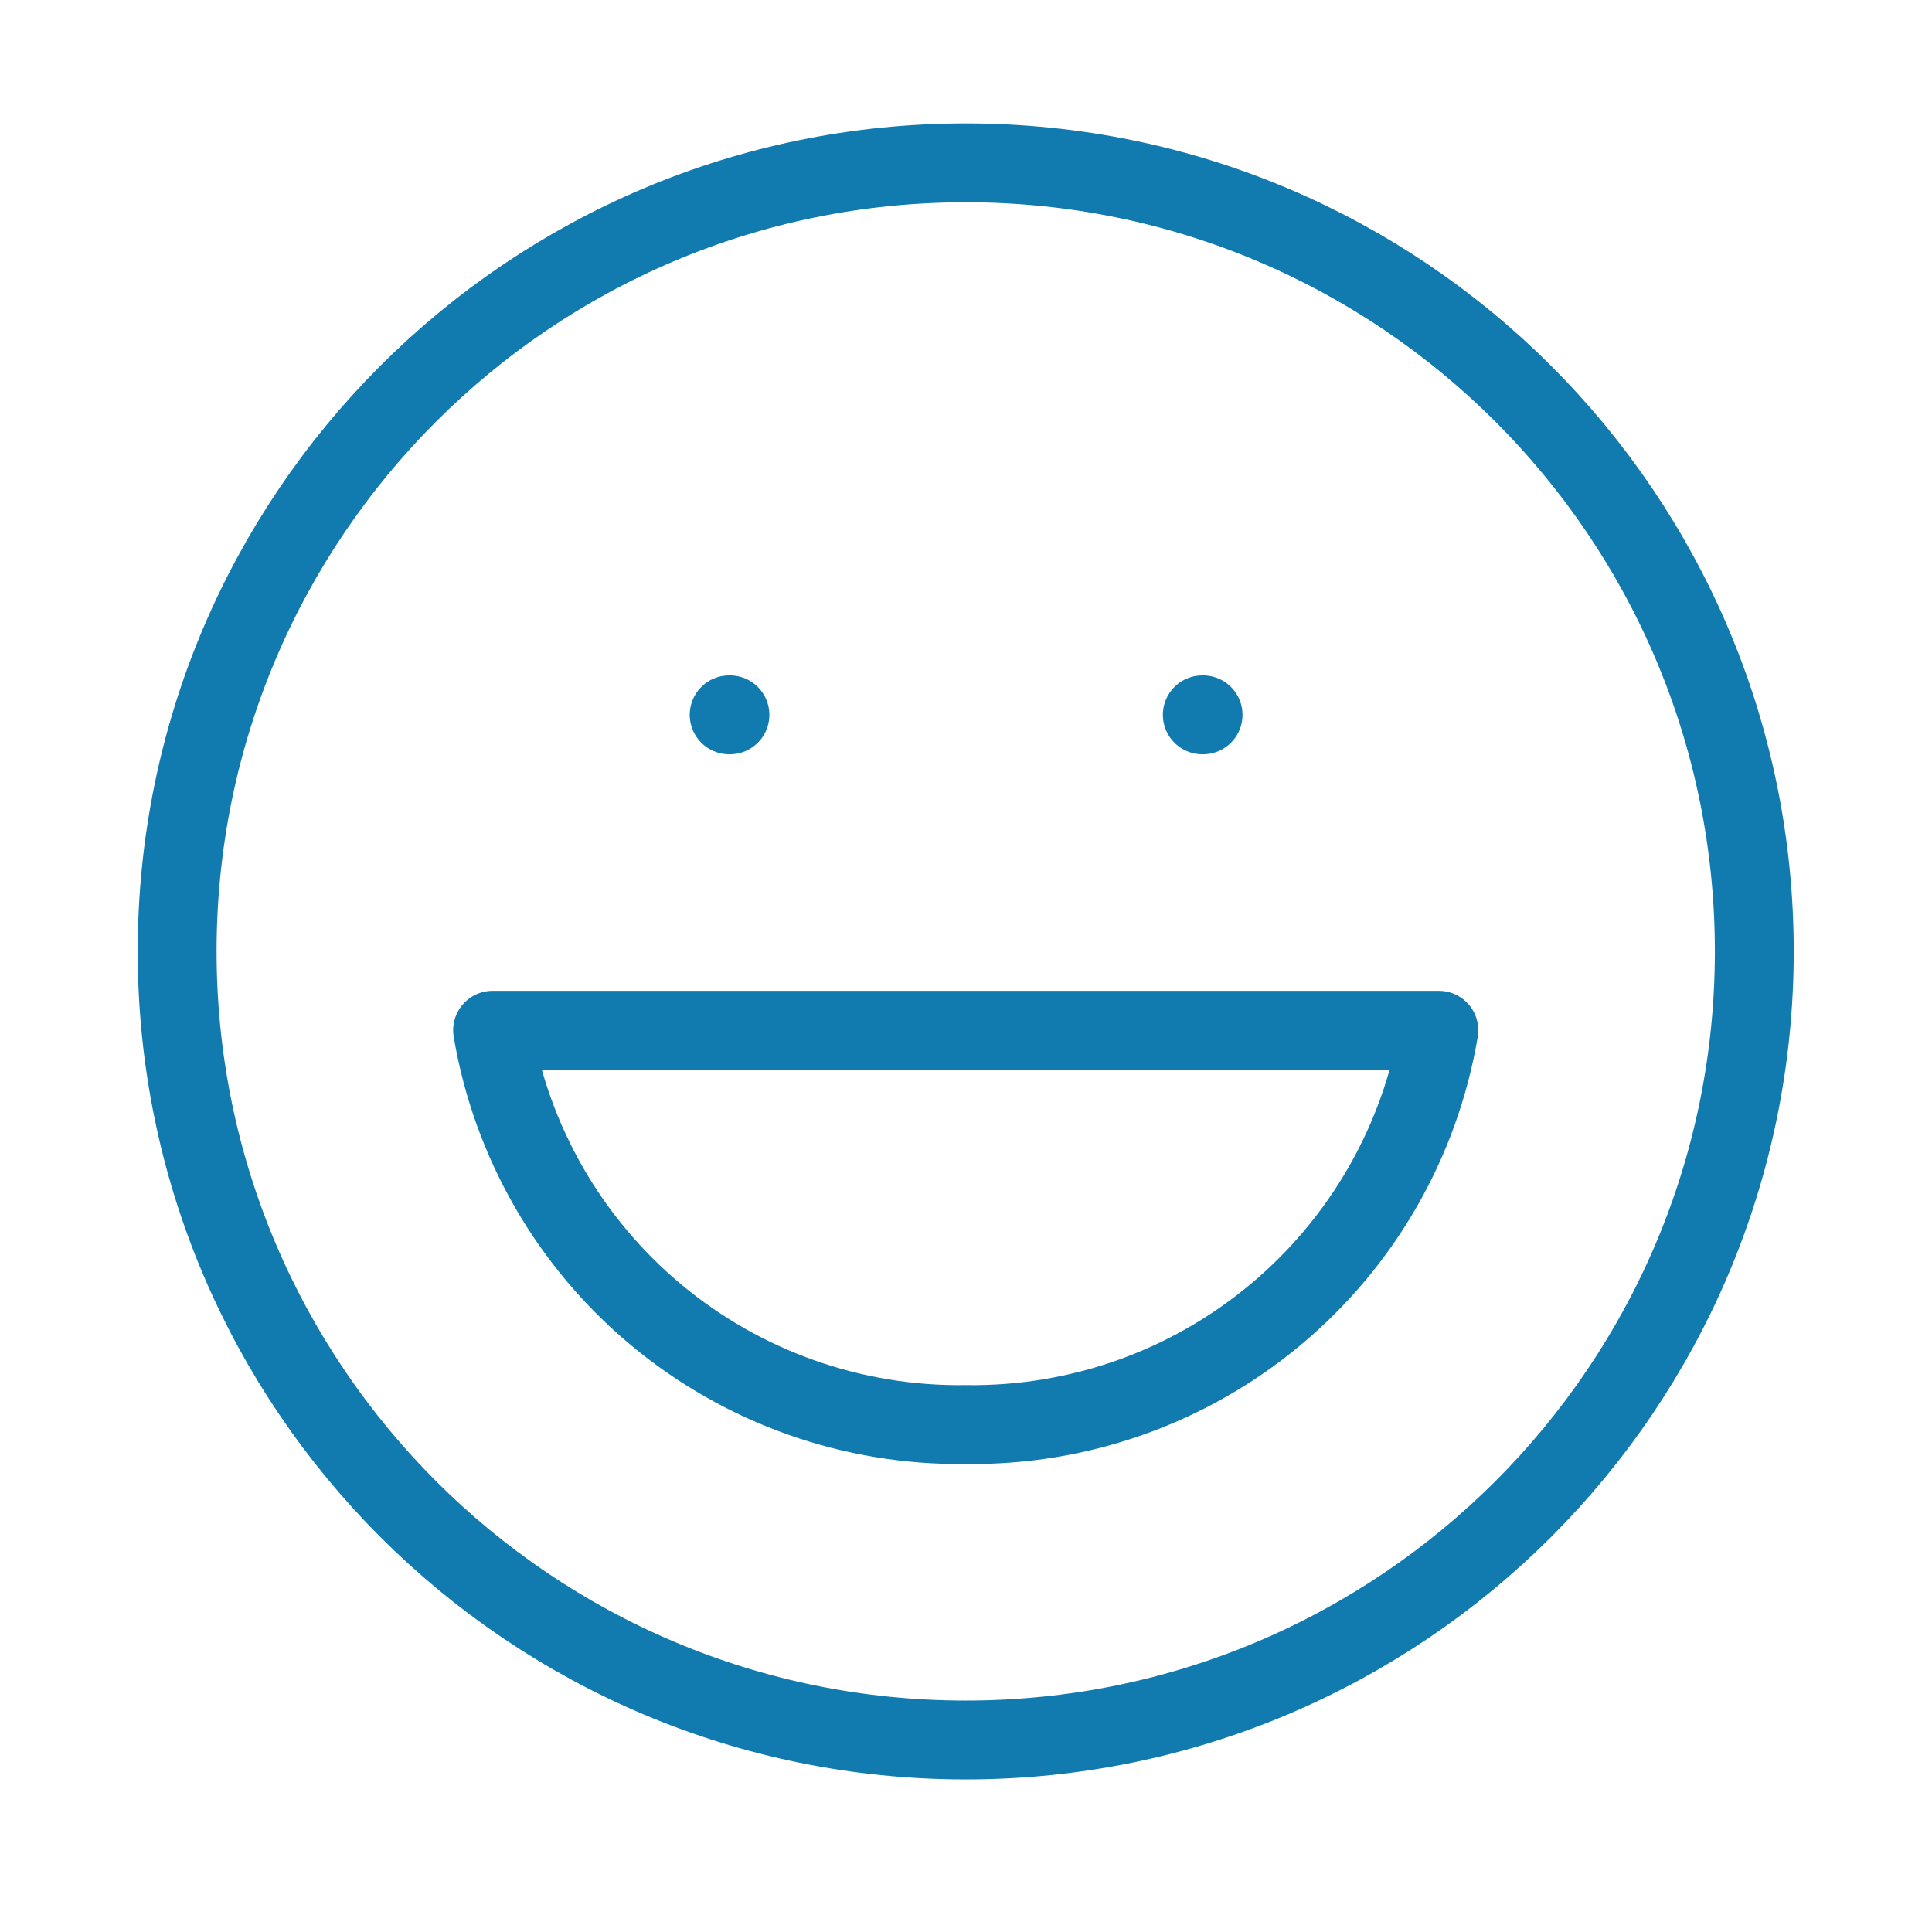
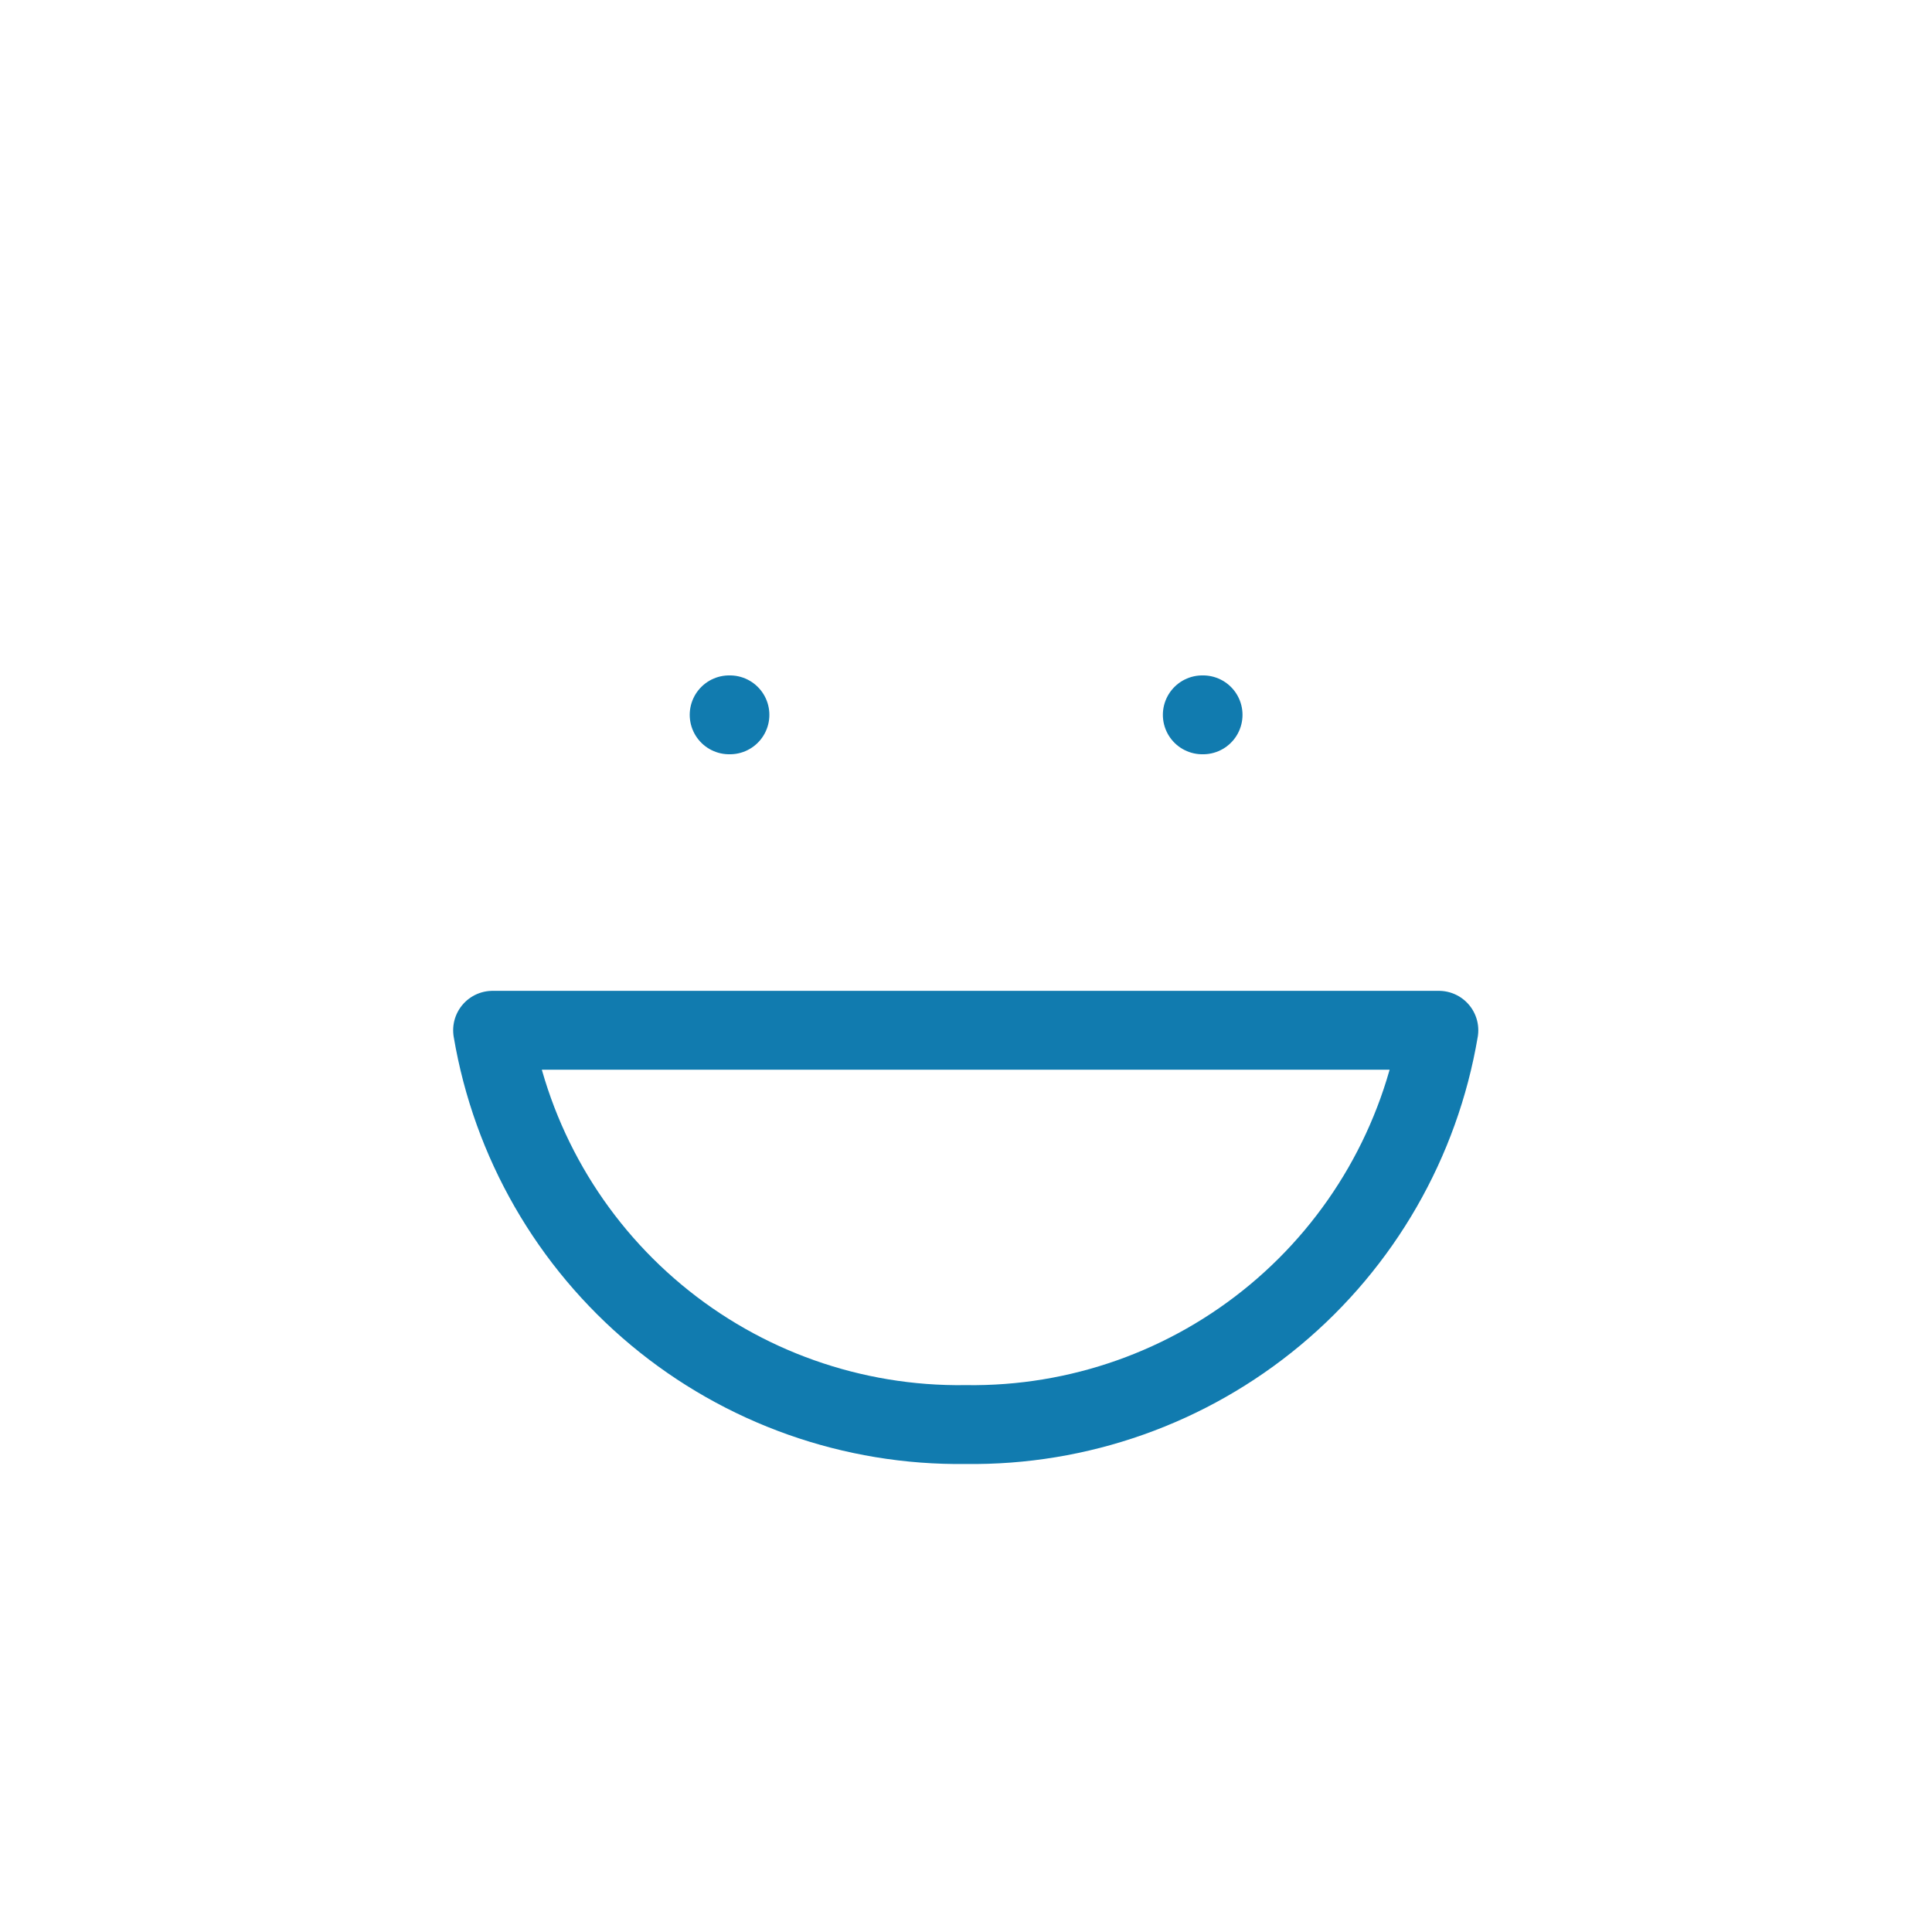
<svg xmlns="http://www.w3.org/2000/svg" width="49" height="49" viewBox="0 0 49 49" fill="none">
-   <path d="M24.493 44.13C35.539 44.13 44.493 35.175 44.493 24.13C44.493 13.084 35.539 4.13 24.493 4.13C13.447 4.13 4.493 13.084 4.493 24.13C4.493 35.175 13.447 44.13 24.493 44.13Z" stroke="#117BAF" stroke-width="2" stroke-linecap="round" stroke-linejoin="round" />
  <path d="M18.493 18.13H18.513M30.493 18.13H30.513M36.493 26.13C36.016 28.955 34.544 31.515 32.343 33.349C30.142 35.184 27.358 36.17 24.493 36.13C21.629 36.17 18.844 35.184 16.643 33.349C14.442 31.515 12.97 28.955 12.493 26.13H36.493Z" stroke="#117BAF" stroke-width="2" stroke-linecap="round" stroke-linejoin="round" />
</svg>